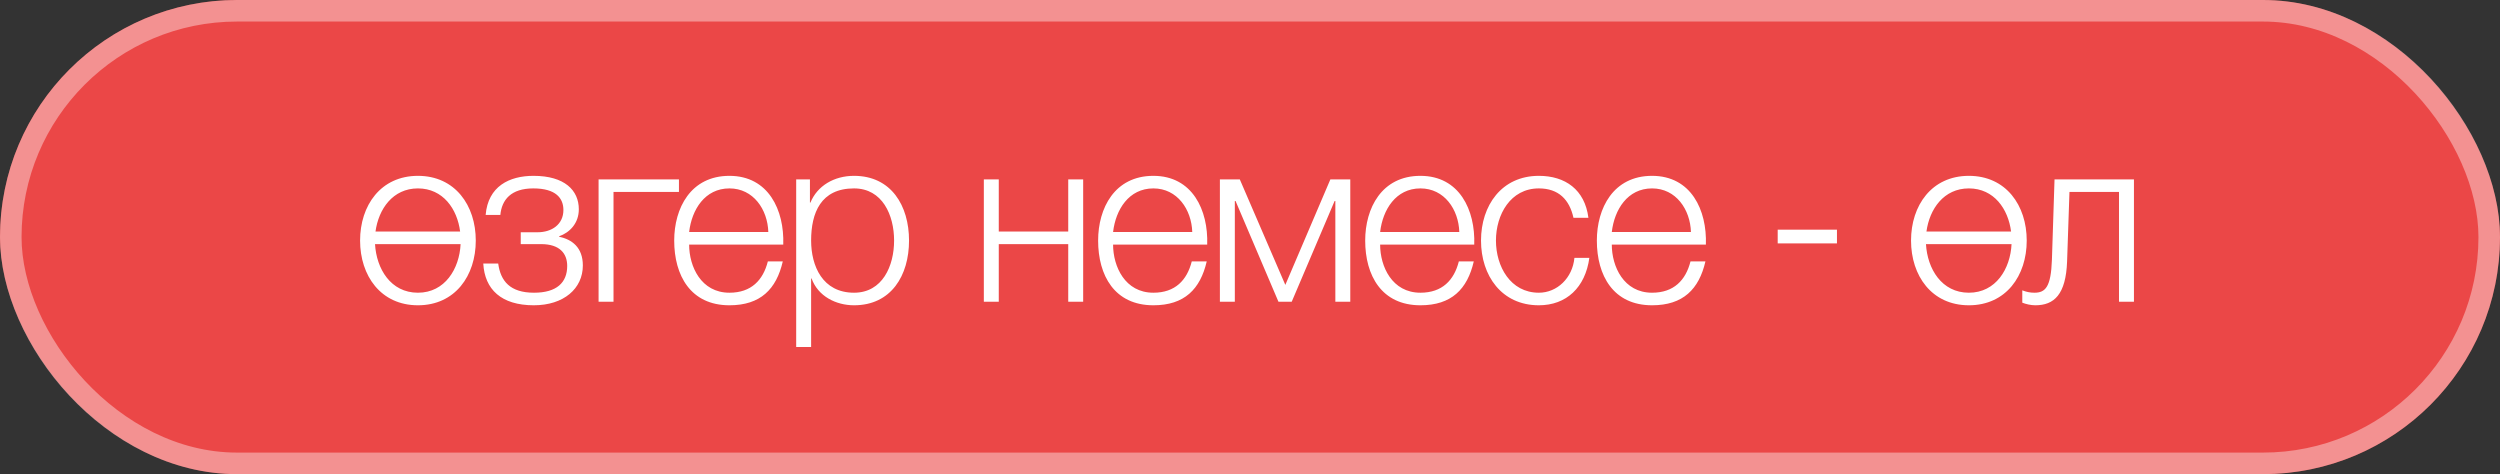
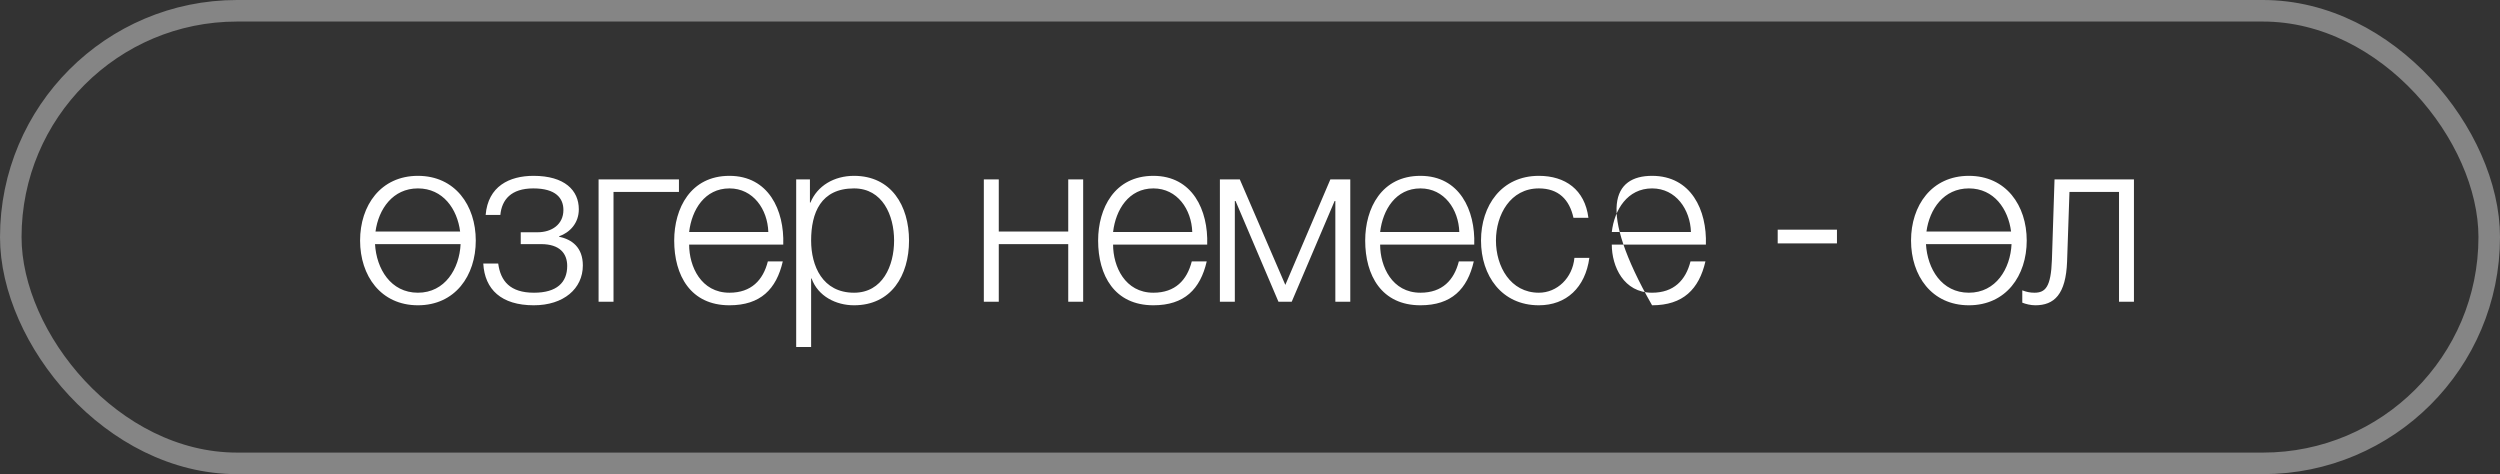
<svg xmlns="http://www.w3.org/2000/svg" width="116" height="22" viewBox="0 0 116 22" fill="none">
  <rect x="0" y="0" width="116" height="22" fill="#333333" stroke="none" />
-   <rect width="116" height="22" rx="11" fill="#EB4747" />
  <rect x="0.5" y="0.5" width="115" height="21" rx="10.5" stroke="white" stroke-opacity="0.4" />
-   <path d="M19.392 8.159C21.119 8.159 22.076 9.534 22.076 11.162C22.076 12.79 21.119 14.165 19.392 14.165C17.665 14.165 16.708 12.79 16.708 11.162C16.708 9.534 17.665 8.159 19.392 8.159ZM19.392 13.582C20.646 13.582 21.317 12.471 21.372 11.327H17.401C17.467 12.471 18.127 13.582 19.392 13.582ZM19.392 8.742C18.226 8.742 17.566 9.699 17.423 10.744H21.35C21.218 9.699 20.558 8.742 19.392 8.742ZM24.756 8.159C26.197 8.159 26.857 8.83 26.857 9.71C26.857 10.359 26.439 10.788 25.944 10.964V10.986C26.538 11.107 27.044 11.481 27.044 12.317C27.044 13.395 26.153 14.165 24.767 14.165C23.26 14.165 22.49 13.428 22.424 12.229H23.117C23.227 13.043 23.667 13.582 24.778 13.582C25.834 13.582 26.318 13.109 26.318 12.339C26.318 11.767 25.977 11.327 25.108 11.327H24.162V10.777H24.943C25.603 10.777 26.142 10.414 26.142 9.743C26.142 9.204 25.801 8.742 24.745 8.742C23.711 8.742 23.282 9.27 23.216 9.974H22.534C22.644 8.643 23.634 8.159 24.756 8.159ZM31.503 8.907H28.467V14H27.774V8.324H31.503V8.907ZM36.343 11.349H31.976C31.976 12.361 32.526 13.582 33.846 13.582C34.858 13.582 35.408 12.999 35.628 12.13H36.321C36.024 13.417 35.287 14.165 33.846 14.165C32.042 14.165 31.283 12.779 31.283 11.162C31.283 9.666 32.042 8.159 33.846 8.159C35.661 8.159 36.398 9.754 36.343 11.349ZM31.976 10.766H35.65C35.617 9.721 34.957 8.742 33.846 8.742C32.702 8.742 32.097 9.732 31.976 10.766ZM36.943 16.101V8.324H37.581V9.402H37.603C37.922 8.621 38.703 8.159 39.627 8.159C41.354 8.159 42.179 9.545 42.179 11.162C42.179 12.779 41.354 14.165 39.627 14.165C38.791 14.165 37.955 13.747 37.658 12.922H37.636V16.101H36.943ZM41.486 11.162C41.486 9.985 40.947 8.742 39.627 8.742C38.087 8.742 37.636 9.875 37.636 11.162C37.636 12.339 38.164 13.582 39.627 13.582C40.947 13.582 41.486 12.339 41.486 11.162ZM50.259 14H49.566V11.327H46.343V14H45.65V8.324H46.343V10.744H49.566V8.324H50.259V14ZM56.014 11.349H51.647C51.647 12.361 52.197 13.582 53.517 13.582C54.529 13.582 55.078 12.999 55.298 12.13H55.992C55.694 13.417 54.958 14.165 53.517 14.165C51.712 14.165 50.953 12.779 50.953 11.162C50.953 9.666 51.712 8.159 53.517 8.159C55.331 8.159 56.069 9.754 56.014 11.349ZM51.647 10.766H55.321C55.288 9.721 54.627 8.742 53.517 8.742C52.373 8.742 51.767 9.732 51.647 10.766ZM62.653 14H61.96V9.325H61.927L59.936 14H59.32L57.329 9.325H57.296V14H56.603V8.324H57.527L59.639 13.219L61.729 8.324H62.653V14ZM68.405 11.349H64.038C64.038 12.361 64.588 13.582 65.908 13.582C66.92 13.582 67.47 12.999 67.69 12.13H68.383C68.086 13.417 67.349 14.165 65.908 14.165C64.104 14.165 63.345 12.779 63.345 11.162C63.345 9.666 64.104 8.159 65.908 8.159C67.723 8.159 68.46 9.754 68.405 11.349ZM64.038 10.766H67.712C67.679 9.721 67.019 8.742 65.908 8.742C64.764 8.742 64.159 9.732 64.038 10.766ZM73.702 10.106H73.009C72.822 9.259 72.316 8.742 71.403 8.742C70.083 8.742 69.412 9.963 69.412 11.162C69.412 12.361 70.083 13.582 71.403 13.582C72.25 13.582 72.965 12.9 73.053 11.965H73.746C73.559 13.34 72.679 14.165 71.403 14.165C69.676 14.165 68.719 12.79 68.719 11.162C68.719 9.534 69.676 8.159 71.403 8.159C72.624 8.159 73.537 8.797 73.702 10.106ZM79.153 11.349H74.787C74.787 12.361 75.337 13.582 76.656 13.582C77.668 13.582 78.219 12.999 78.439 12.13H79.132C78.835 13.417 78.097 14.165 76.656 14.165C74.853 14.165 74.094 12.779 74.094 11.162C74.094 9.666 74.853 8.159 76.656 8.159C78.472 8.159 79.209 9.754 79.153 11.349ZM74.787 10.766H78.46C78.427 9.721 77.767 8.742 76.656 8.742C75.513 8.742 74.907 9.732 74.787 10.766ZM82.485 11.294V10.656H85.235V11.294H82.485ZM91.356 8.159C93.083 8.159 94.04 9.534 94.04 11.162C94.04 12.79 93.083 14.165 91.356 14.165C89.629 14.165 88.672 12.79 88.672 11.162C88.672 9.534 89.629 8.159 91.356 8.159ZM91.356 13.582C92.61 13.582 93.281 12.471 93.336 11.327H89.365C89.431 12.471 90.091 13.582 91.356 13.582ZM91.356 8.742C90.19 8.742 89.53 9.699 89.387 10.744H93.314C93.182 9.699 92.522 8.742 91.356 8.742ZM99.015 14H98.322V8.907H96.023L95.913 12.13C95.858 13.67 95.308 14.165 94.439 14.165C94.23 14.165 93.999 14.11 93.834 14.044V13.472C94.032 13.549 94.208 13.582 94.395 13.582C94.901 13.582 95.165 13.329 95.209 12.053L95.33 8.324H99.015V14Z" fill="white" />
+   <path d="M19.392 8.159C21.119 8.159 22.076 9.534 22.076 11.162C22.076 12.79 21.119 14.165 19.392 14.165C17.665 14.165 16.708 12.79 16.708 11.162C16.708 9.534 17.665 8.159 19.392 8.159ZM19.392 13.582C20.646 13.582 21.317 12.471 21.372 11.327H17.401C17.467 12.471 18.127 13.582 19.392 13.582ZM19.392 8.742C18.226 8.742 17.566 9.699 17.423 10.744H21.35C21.218 9.699 20.558 8.742 19.392 8.742ZM24.756 8.159C26.197 8.159 26.857 8.83 26.857 9.71C26.857 10.359 26.439 10.788 25.944 10.964V10.986C26.538 11.107 27.044 11.481 27.044 12.317C27.044 13.395 26.153 14.165 24.767 14.165C23.26 14.165 22.49 13.428 22.424 12.229H23.117C23.227 13.043 23.667 13.582 24.778 13.582C25.834 13.582 26.318 13.109 26.318 12.339C26.318 11.767 25.977 11.327 25.108 11.327H24.162V10.777H24.943C25.603 10.777 26.142 10.414 26.142 9.743C26.142 9.204 25.801 8.742 24.745 8.742C23.711 8.742 23.282 9.27 23.216 9.974H22.534C22.644 8.643 23.634 8.159 24.756 8.159ZM31.503 8.907H28.467V14H27.774V8.324H31.503V8.907ZM36.343 11.349H31.976C31.976 12.361 32.526 13.582 33.846 13.582C34.858 13.582 35.408 12.999 35.628 12.13H36.321C36.024 13.417 35.287 14.165 33.846 14.165C32.042 14.165 31.283 12.779 31.283 11.162C31.283 9.666 32.042 8.159 33.846 8.159C35.661 8.159 36.398 9.754 36.343 11.349ZM31.976 10.766H35.65C35.617 9.721 34.957 8.742 33.846 8.742C32.702 8.742 32.097 9.732 31.976 10.766ZM36.943 16.101V8.324H37.581V9.402H37.603C37.922 8.621 38.703 8.159 39.627 8.159C41.354 8.159 42.179 9.545 42.179 11.162C42.179 12.779 41.354 14.165 39.627 14.165C38.791 14.165 37.955 13.747 37.658 12.922H37.636V16.101H36.943ZM41.486 11.162C41.486 9.985 40.947 8.742 39.627 8.742C38.087 8.742 37.636 9.875 37.636 11.162C37.636 12.339 38.164 13.582 39.627 13.582C40.947 13.582 41.486 12.339 41.486 11.162ZM50.259 14H49.566V11.327H46.343V14H45.65V8.324H46.343V10.744H49.566V8.324H50.259V14ZM56.014 11.349H51.647C51.647 12.361 52.197 13.582 53.517 13.582C54.529 13.582 55.078 12.999 55.298 12.13H55.992C55.694 13.417 54.958 14.165 53.517 14.165C51.712 14.165 50.953 12.779 50.953 11.162C50.953 9.666 51.712 8.159 53.517 8.159C55.331 8.159 56.069 9.754 56.014 11.349ZM51.647 10.766H55.321C55.288 9.721 54.627 8.742 53.517 8.742C52.373 8.742 51.767 9.732 51.647 10.766ZM62.653 14H61.96V9.325H61.927L59.936 14H59.32L57.329 9.325H57.296V14H56.603V8.324H57.527L59.639 13.219L61.729 8.324H62.653V14ZM68.405 11.349H64.038C64.038 12.361 64.588 13.582 65.908 13.582C66.92 13.582 67.47 12.999 67.69 12.13H68.383C68.086 13.417 67.349 14.165 65.908 14.165C64.104 14.165 63.345 12.779 63.345 11.162C63.345 9.666 64.104 8.159 65.908 8.159C67.723 8.159 68.46 9.754 68.405 11.349ZM64.038 10.766H67.712C67.679 9.721 67.019 8.742 65.908 8.742C64.764 8.742 64.159 9.732 64.038 10.766ZM73.702 10.106H73.009C72.822 9.259 72.316 8.742 71.403 8.742C70.083 8.742 69.412 9.963 69.412 11.162C69.412 12.361 70.083 13.582 71.403 13.582C72.25 13.582 72.965 12.9 73.053 11.965H73.746C73.559 13.34 72.679 14.165 71.403 14.165C69.676 14.165 68.719 12.79 68.719 11.162C68.719 9.534 69.676 8.159 71.403 8.159C72.624 8.159 73.537 8.797 73.702 10.106ZM79.153 11.349H74.787C74.787 12.361 75.337 13.582 76.656 13.582C77.668 13.582 78.219 12.999 78.439 12.13H79.132C78.835 13.417 78.097 14.165 76.656 14.165C74.094 9.666 74.853 8.159 76.656 8.159C78.472 8.159 79.209 9.754 79.153 11.349ZM74.787 10.766H78.46C78.427 9.721 77.767 8.742 76.656 8.742C75.513 8.742 74.907 9.732 74.787 10.766ZM82.485 11.294V10.656H85.235V11.294H82.485ZM91.356 8.159C93.083 8.159 94.04 9.534 94.04 11.162C94.04 12.79 93.083 14.165 91.356 14.165C89.629 14.165 88.672 12.79 88.672 11.162C88.672 9.534 89.629 8.159 91.356 8.159ZM91.356 13.582C92.61 13.582 93.281 12.471 93.336 11.327H89.365C89.431 12.471 90.091 13.582 91.356 13.582ZM91.356 8.742C90.19 8.742 89.53 9.699 89.387 10.744H93.314C93.182 9.699 92.522 8.742 91.356 8.742ZM99.015 14H98.322V8.907H96.023L95.913 12.13C95.858 13.67 95.308 14.165 94.439 14.165C94.23 14.165 93.999 14.11 93.834 14.044V13.472C94.032 13.549 94.208 13.582 94.395 13.582C94.901 13.582 95.165 13.329 95.209 12.053L95.33 8.324H99.015V14Z" fill="white" />
</svg>